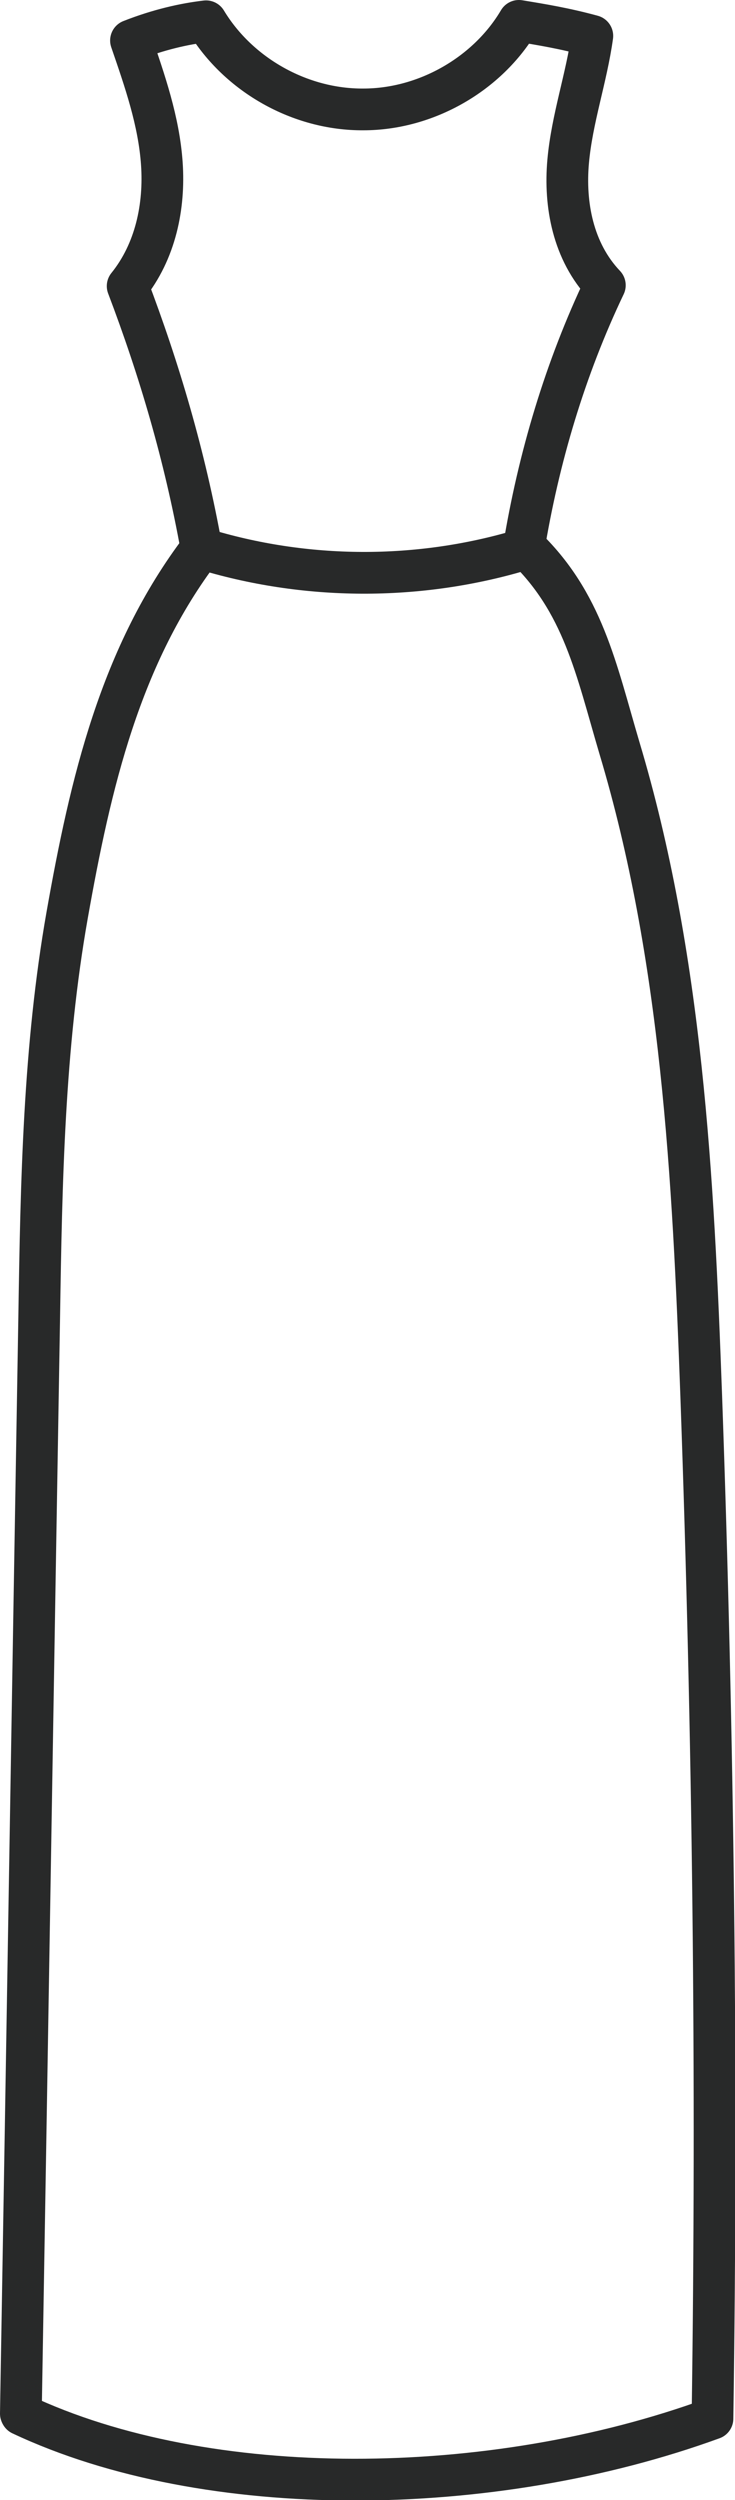
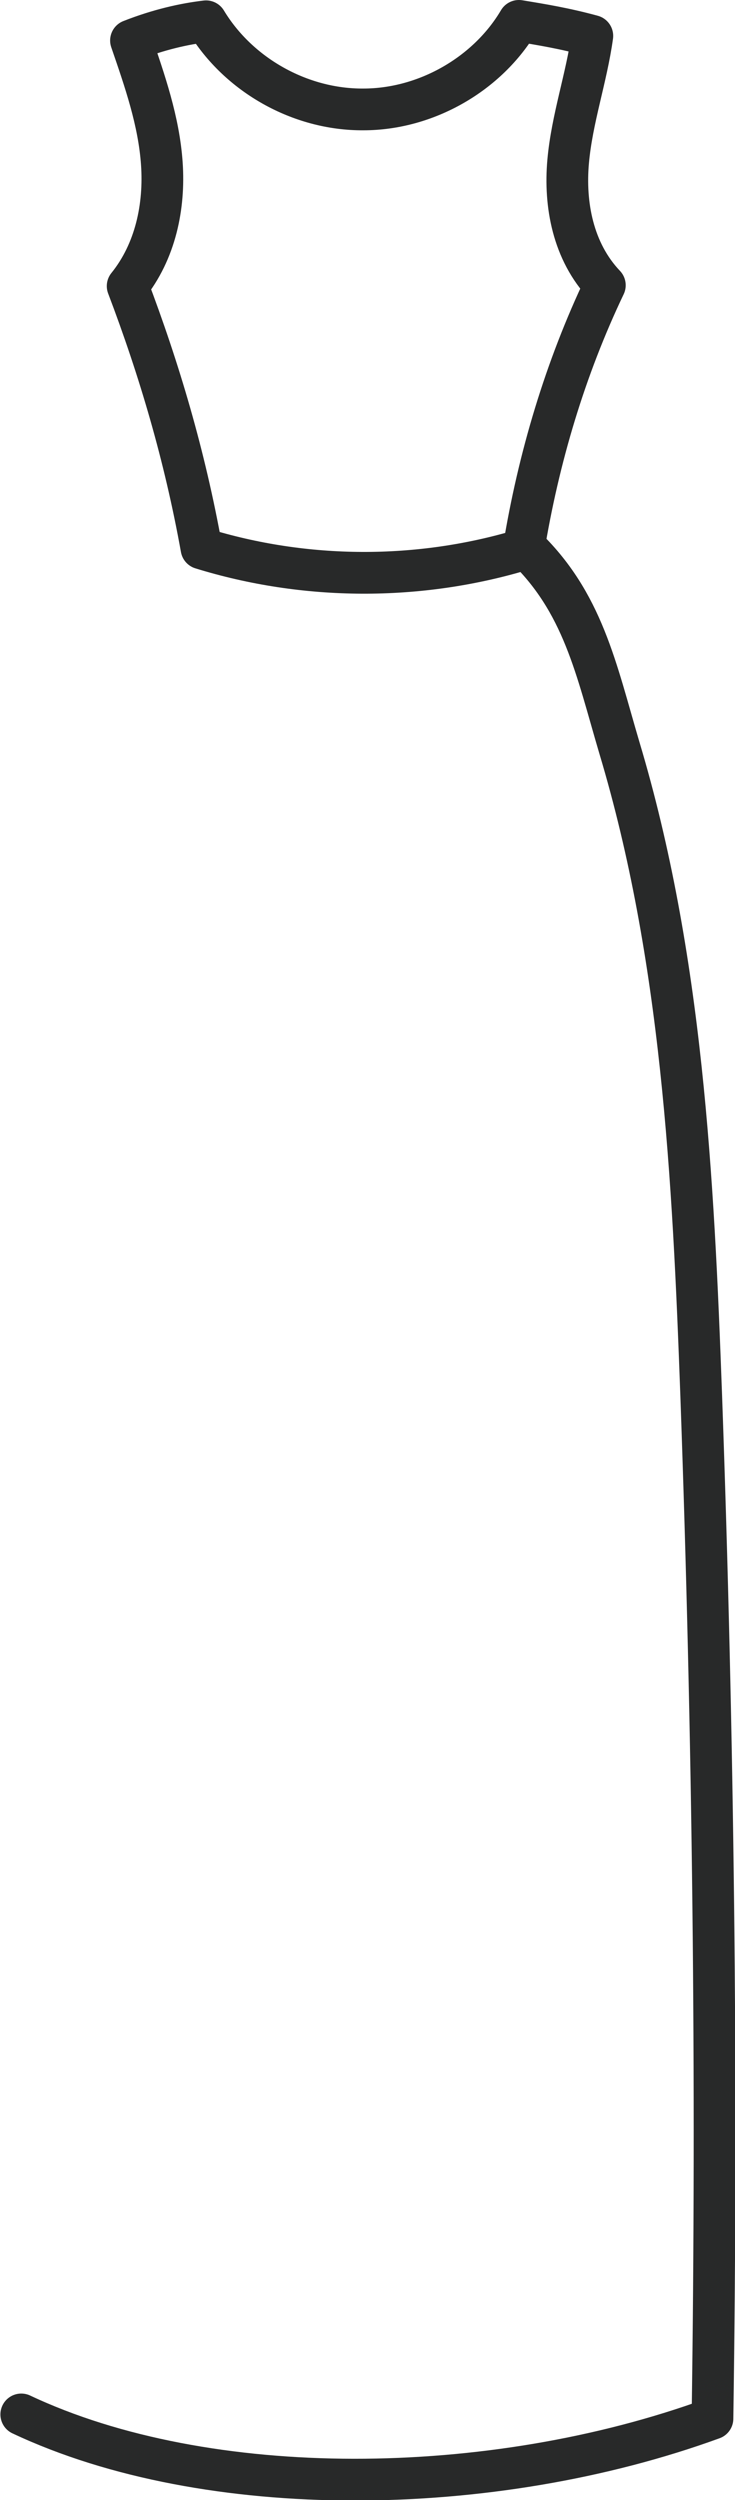
<svg xmlns="http://www.w3.org/2000/svg" id="_レイヤー_2" data-name="レイヤー 2" viewBox="0 0 17.62 59.86">
  <defs>
    <style>
      .cls-1 {
        fill: none;
        stroke: #282929;
        stroke-linecap: round;
        stroke-linejoin: round;
      }
    </style>
  </defs>
  <g id="_レイヤー_1-2" data-name="レイヤー 1">
    <g>
      <path class="cls-1" d="M12.53,13.16c-2.49.75-5.21.74-7.7-.03-.4-2.22-1.01-4.28-1.77-6.28.67-.83.89-1.91.82-2.93-.07-1.02-.41-1.99-.74-2.95.66-.26,1.28-.4,1.8-.46.78,1.29,2.26,2.12,3.77,2.11,1.51,0,2.98-.85,3.73-2.12.55.09,1.1.18,1.76.36-.14,1.01-.49,1.99-.58,3.01-.09,1.02.11,2.15.88,2.96-.95,1.99-1.59,4.13-1.95,6.33Z" />
-       <path class="cls-1" d="M4.83,13.13c-1.95,2.56-2.66,5.62-3.22,8.78-.56,3.17-.62,6.4-.67,9.61-.15,8.76-.29,17.52-.44,26.27" />
      <path class="cls-1" d="M12.55,13.06c1.43,1.35,1.74,2.96,2.3,4.85,1.5,5,1.77,10.28,1.96,15.5.29,8.13.39,16.28.27,24.5-5.3,1.93-12.11,2-16.57-.1" />
    </g>
  </g>
</svg>